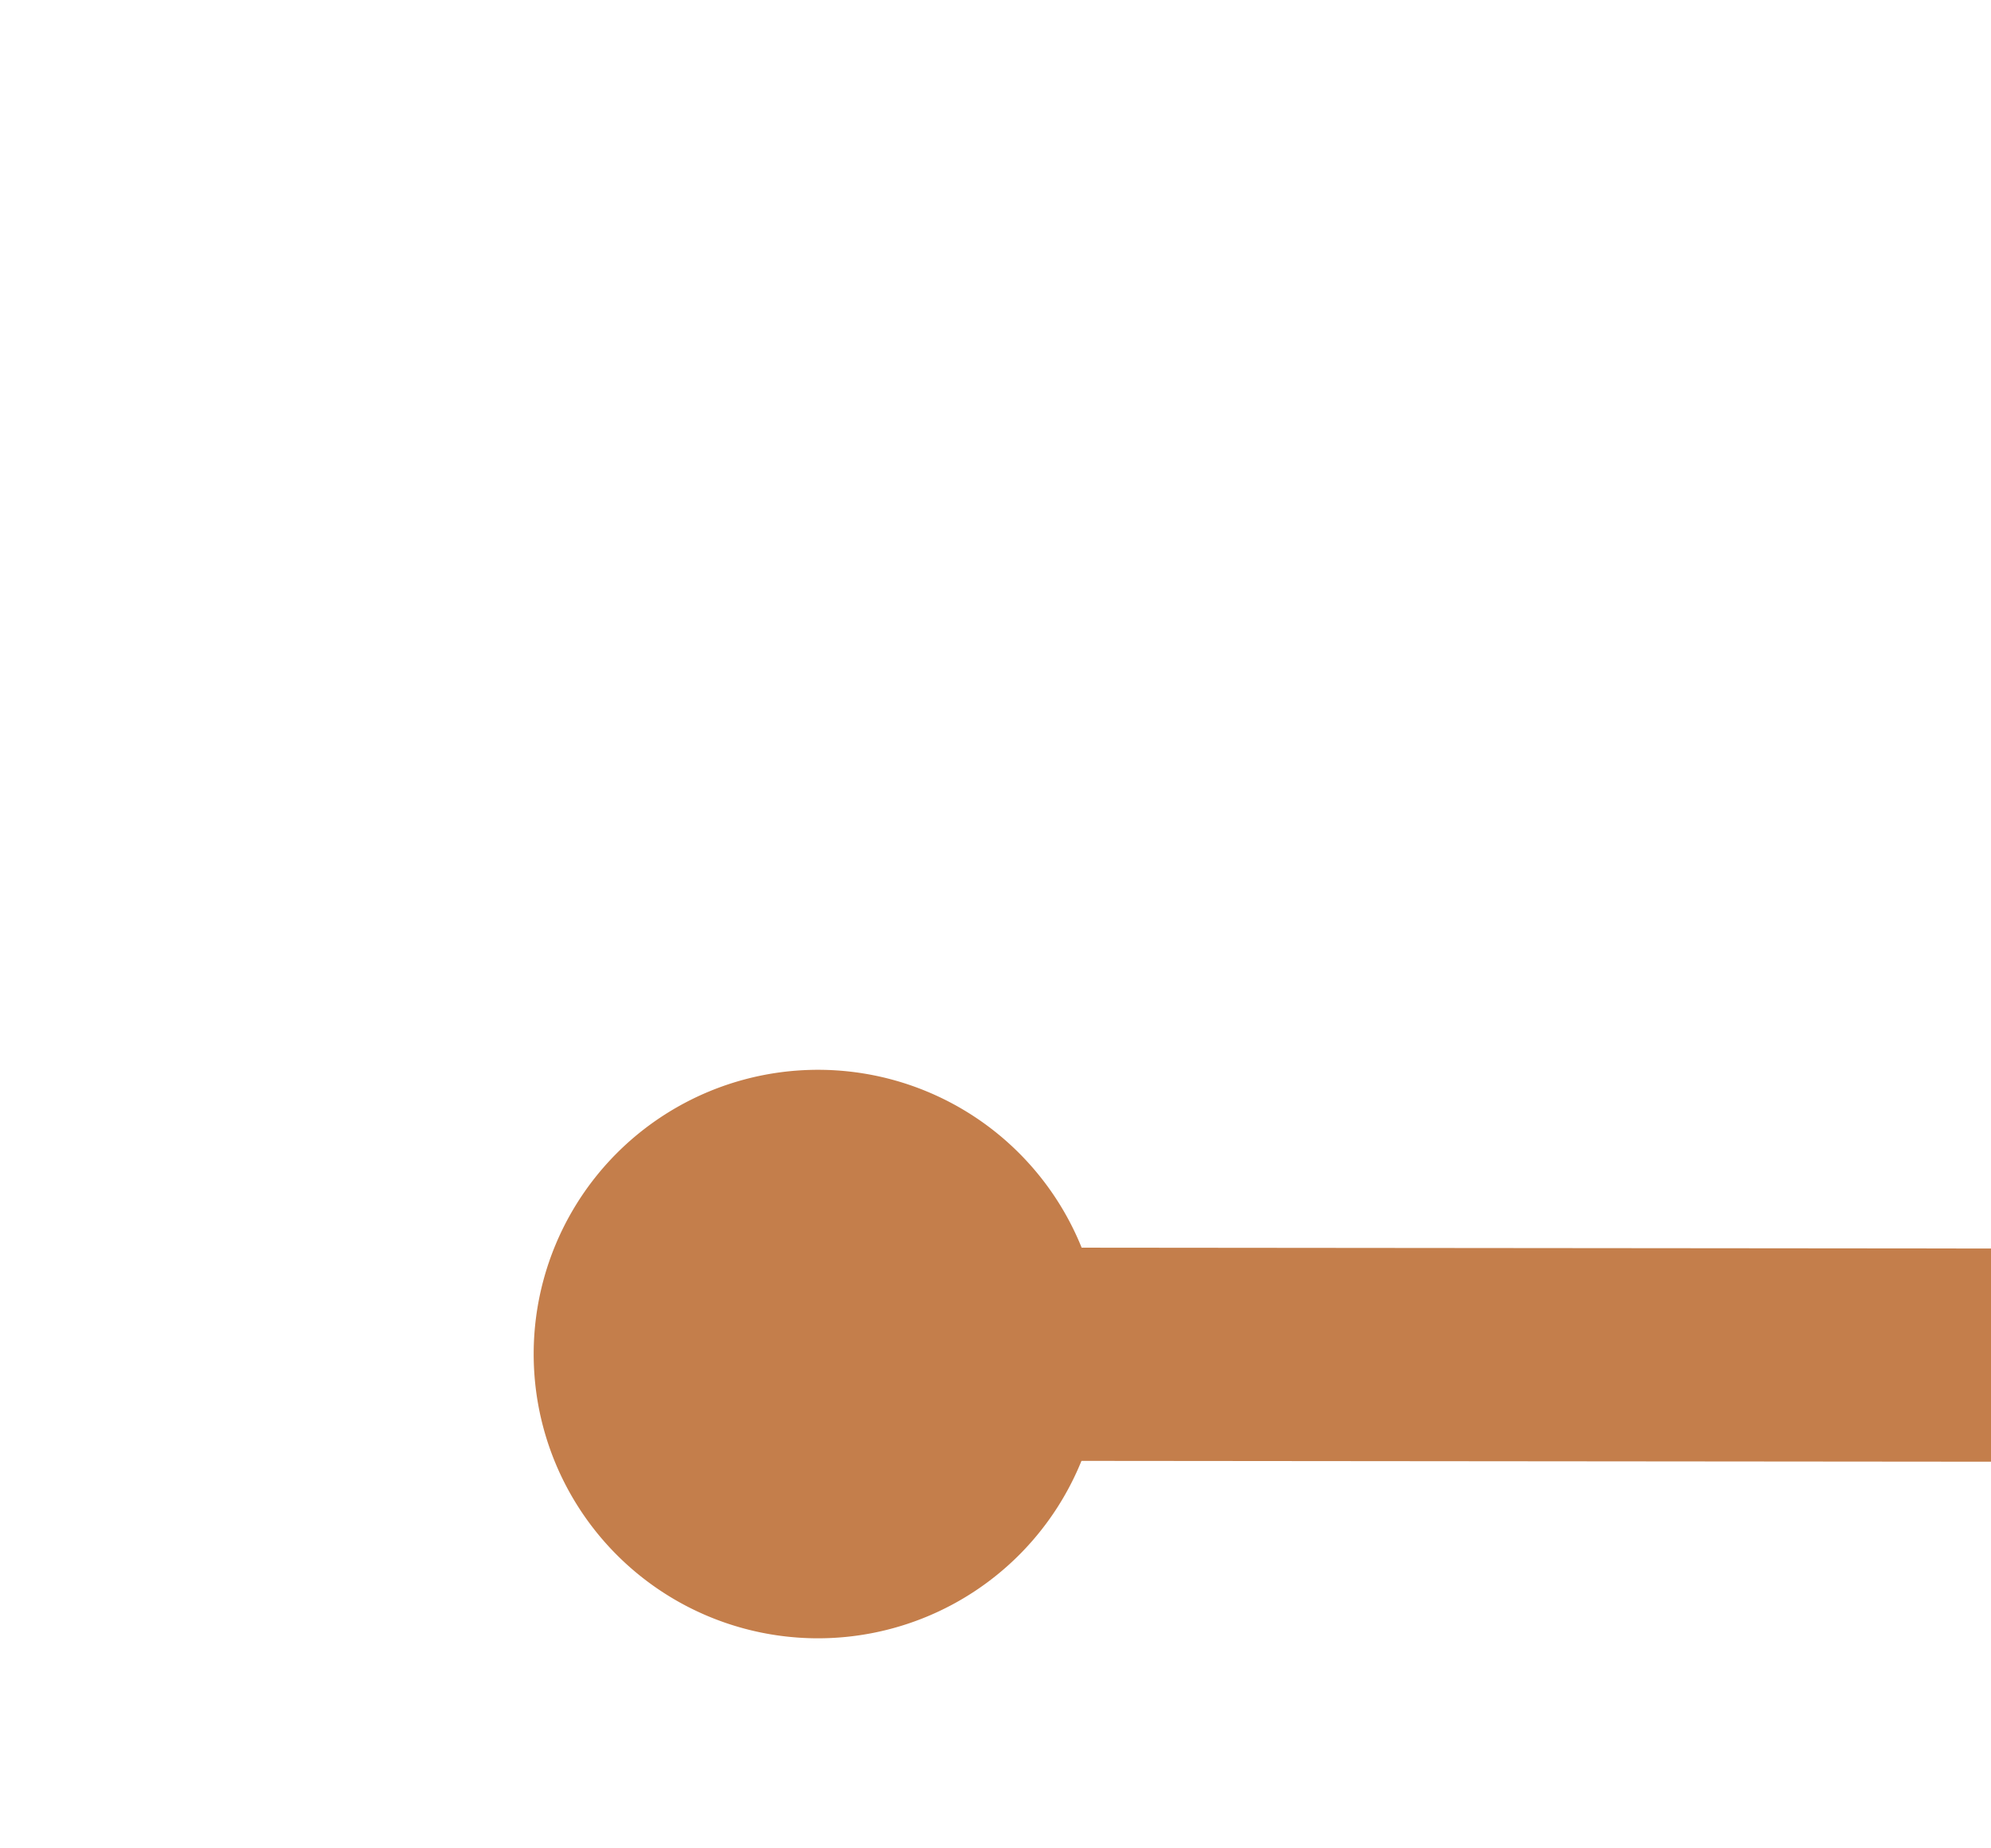
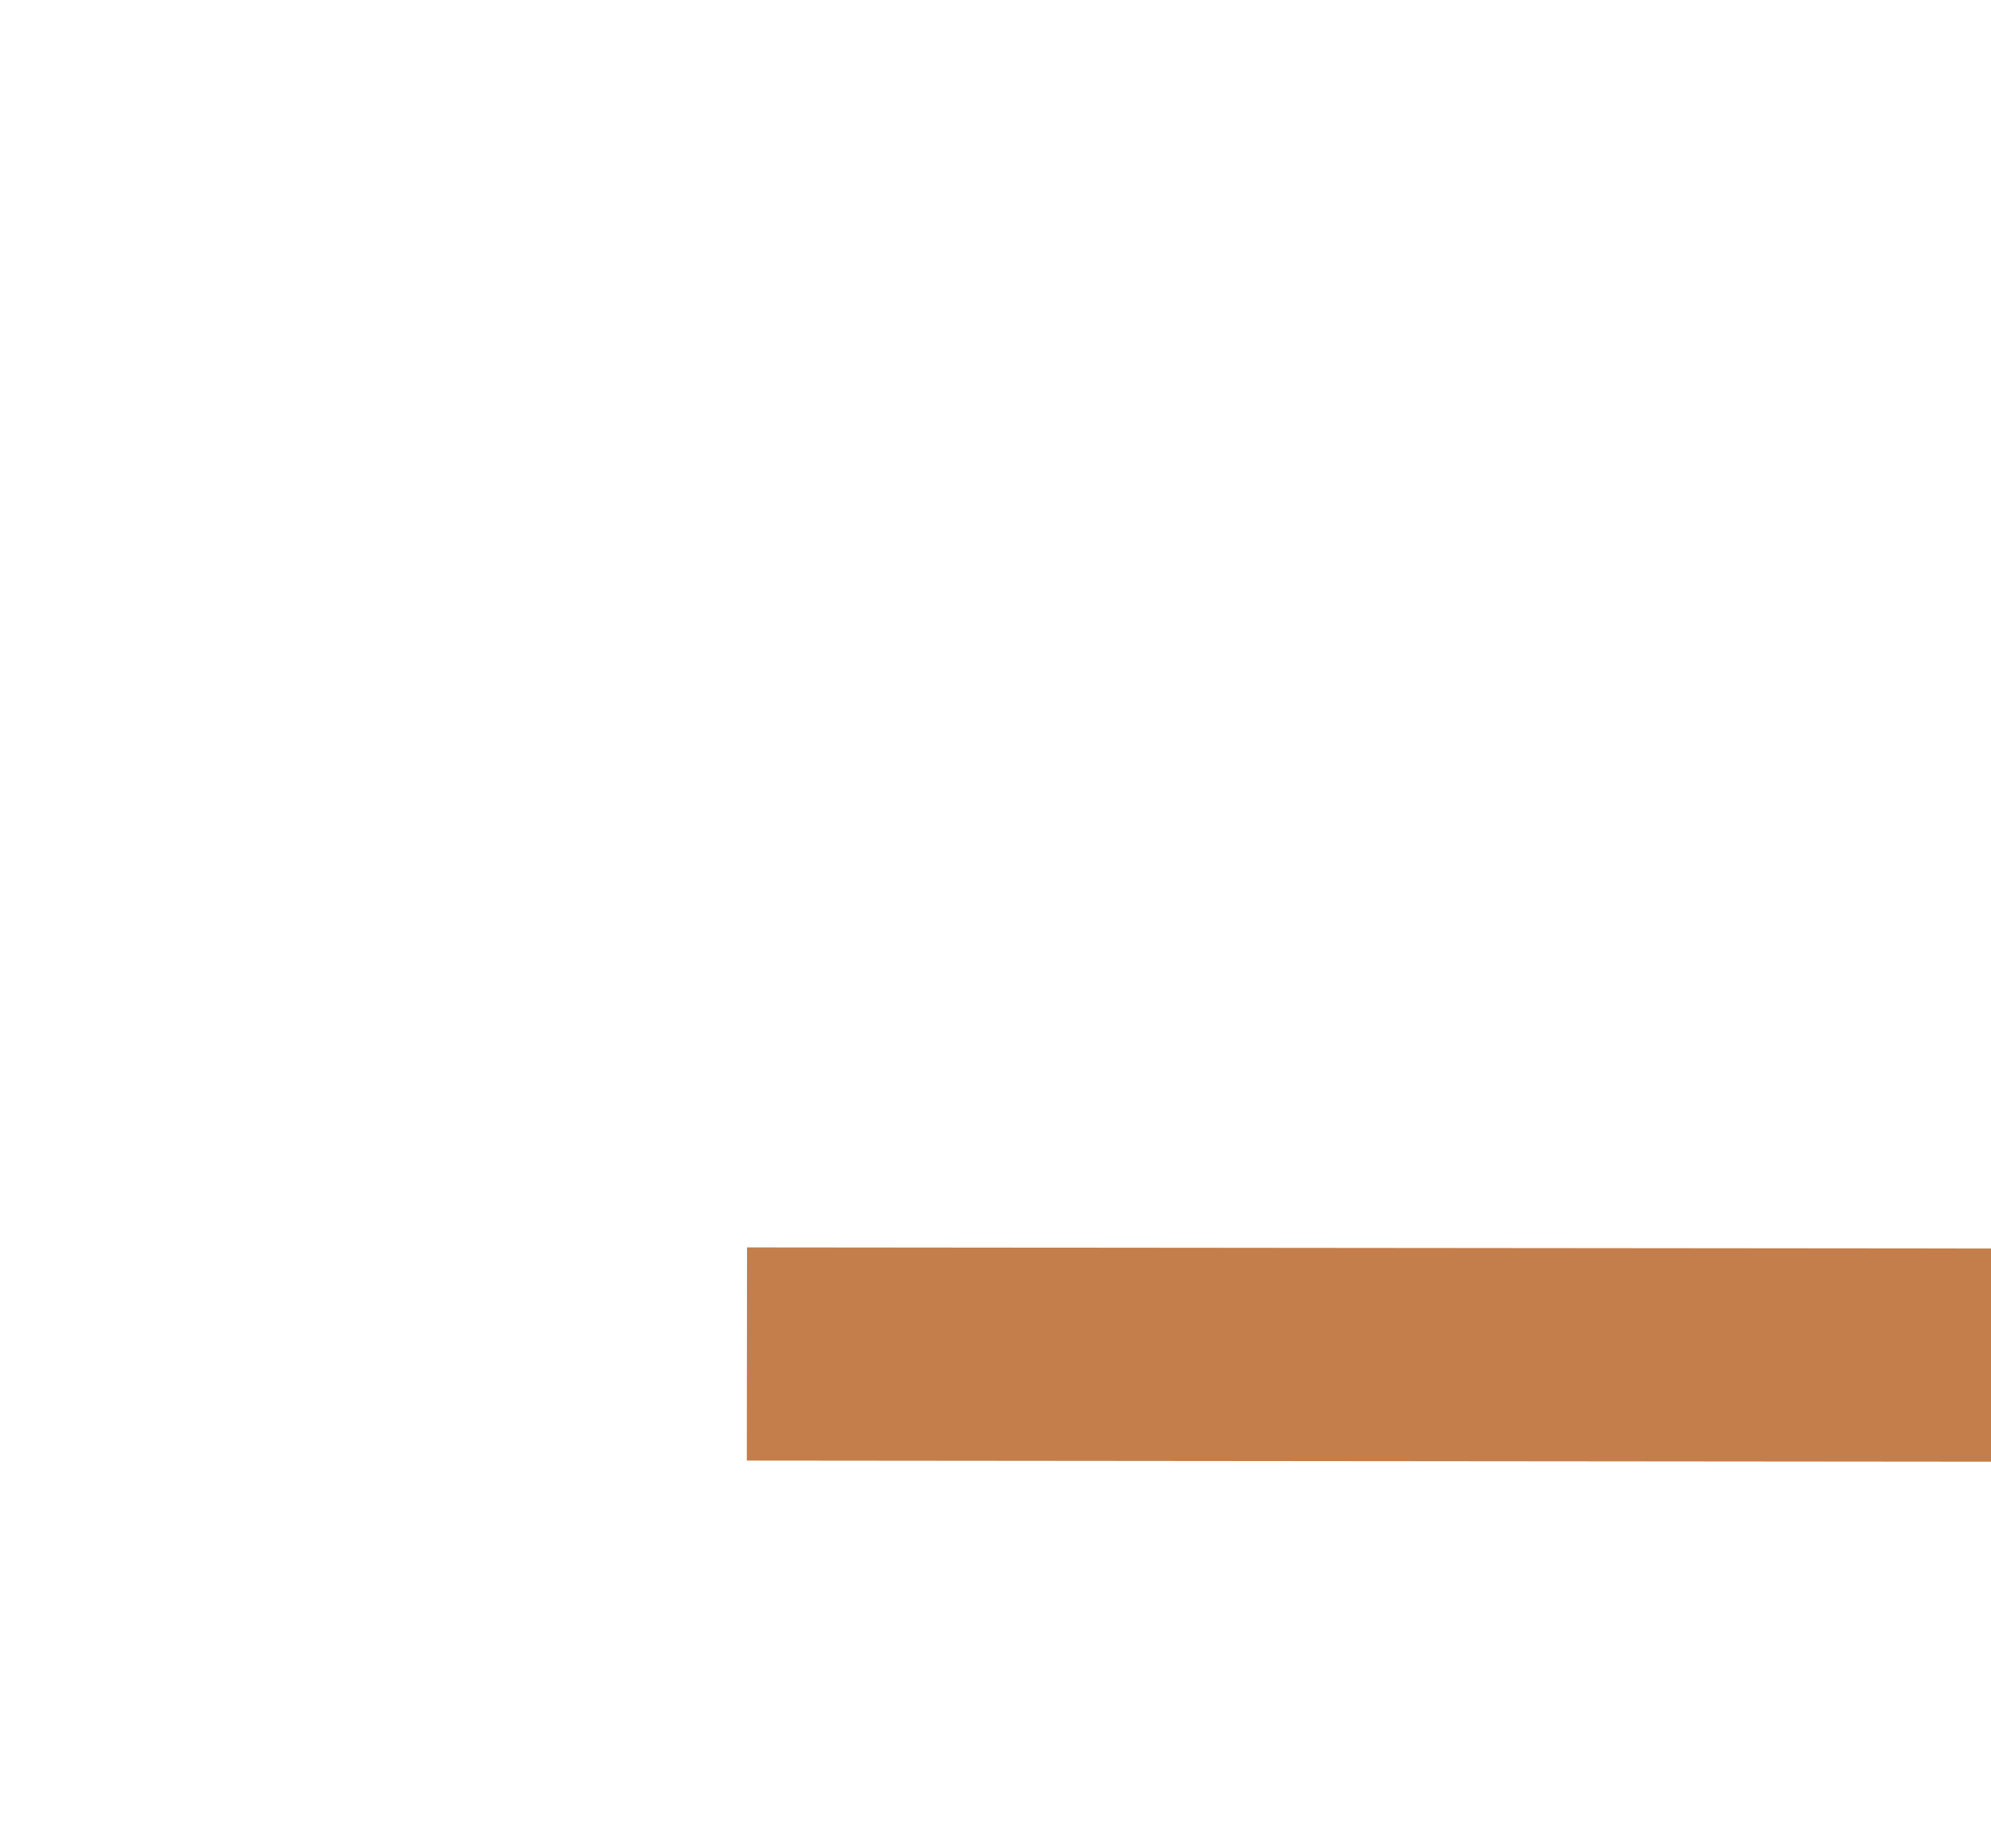
<svg xmlns="http://www.w3.org/2000/svg" version="1.1" width="28px" height="26px" preserveAspectRatio="xMinYMid meet" viewBox="1084 8305  28 24">
  <g transform="matrix(-0.438 0.899 -0.899 -0.438 9054.602 10976.057 )">
-     <path d="M 795 8124.5  A 4 4 0 0 0 791 8128.5 A 4 4 0 0 0 795 8132.5 A 4 4 0 0 0 799 8128.5 A 4 4 0 0 0 795 8124.5 Z M 1216 8124.5  A 4 4 0 0 0 1212 8128.5 A 4 4 0 0 0 1216 8132.5 A 4 4 0 0 0 1220 8128.5 A 4 4 0 0 0 1216 8124.5 Z " fill-rule="nonzero" fill="#c47e4b" stroke="none" transform="matrix(0.437 0.899 -0.899 0.437 7877.109 3671.535 )" />
    <path d="M 794 8128.5  L 1217 8128.5  " stroke-width="3" stroke="#c47e4b" fill="none" transform="matrix(0.437 0.899 -0.899 0.437 7877.109 3671.535 )" />
  </g>
</svg>